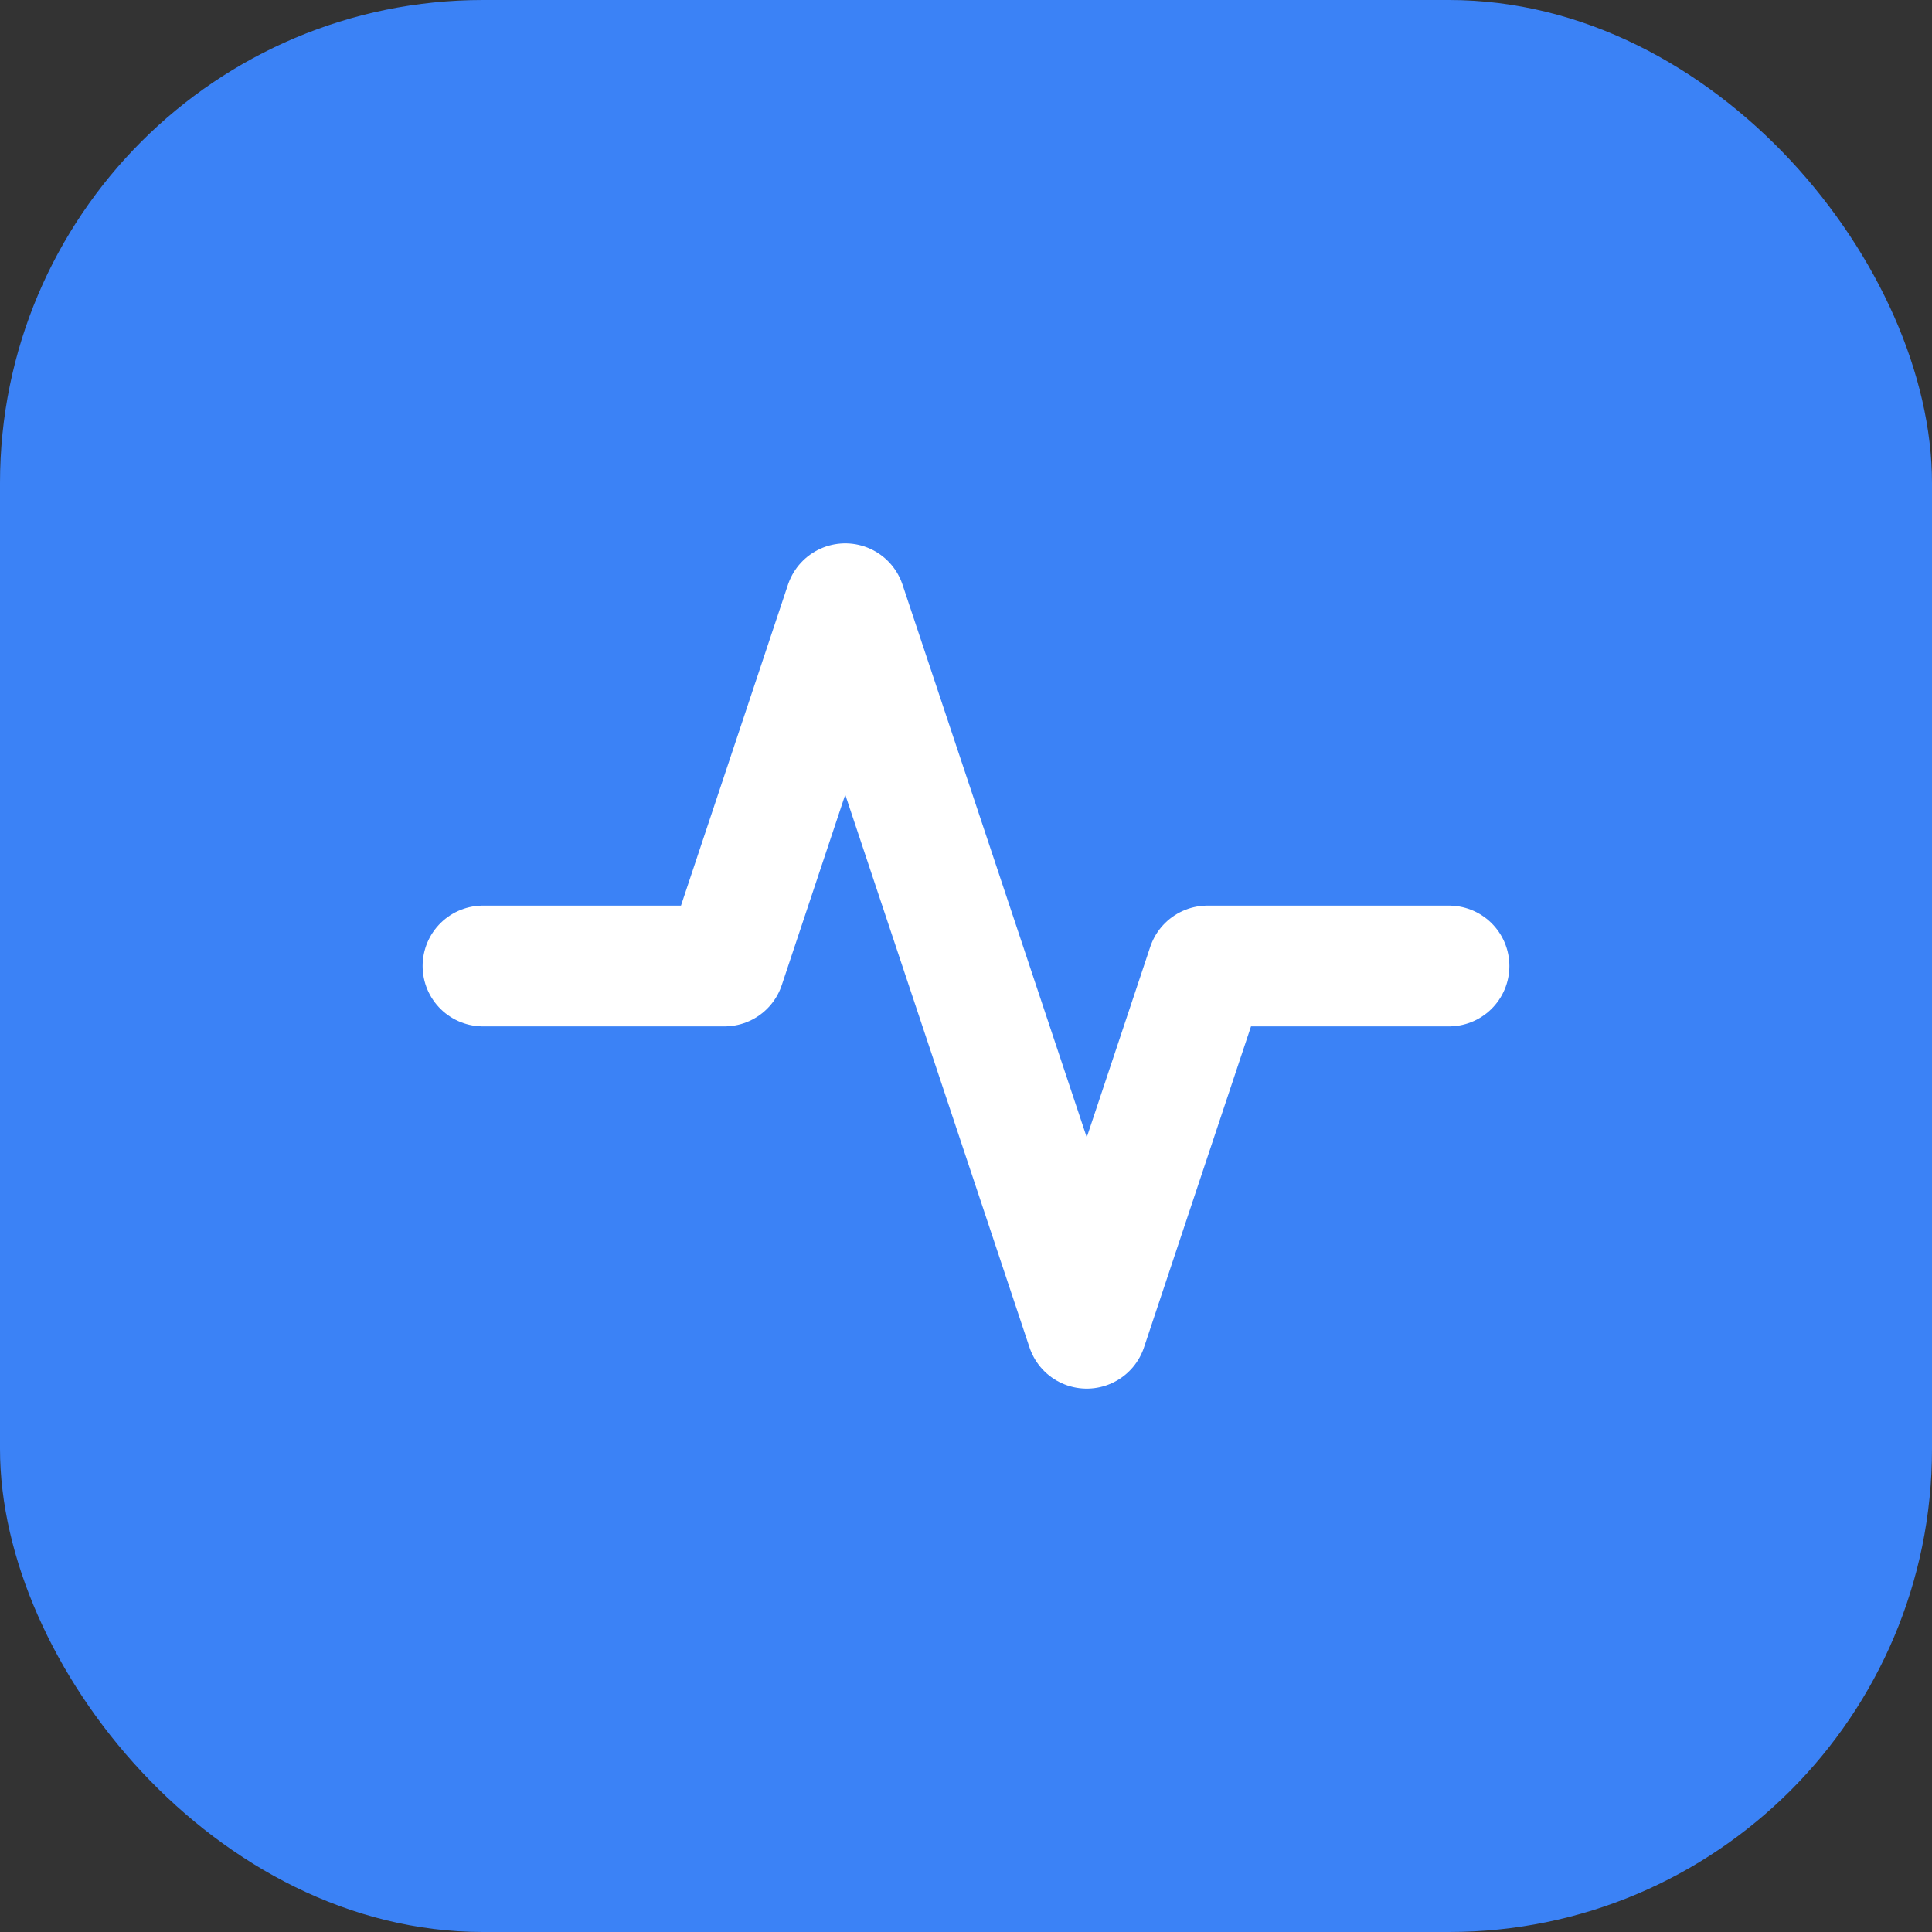
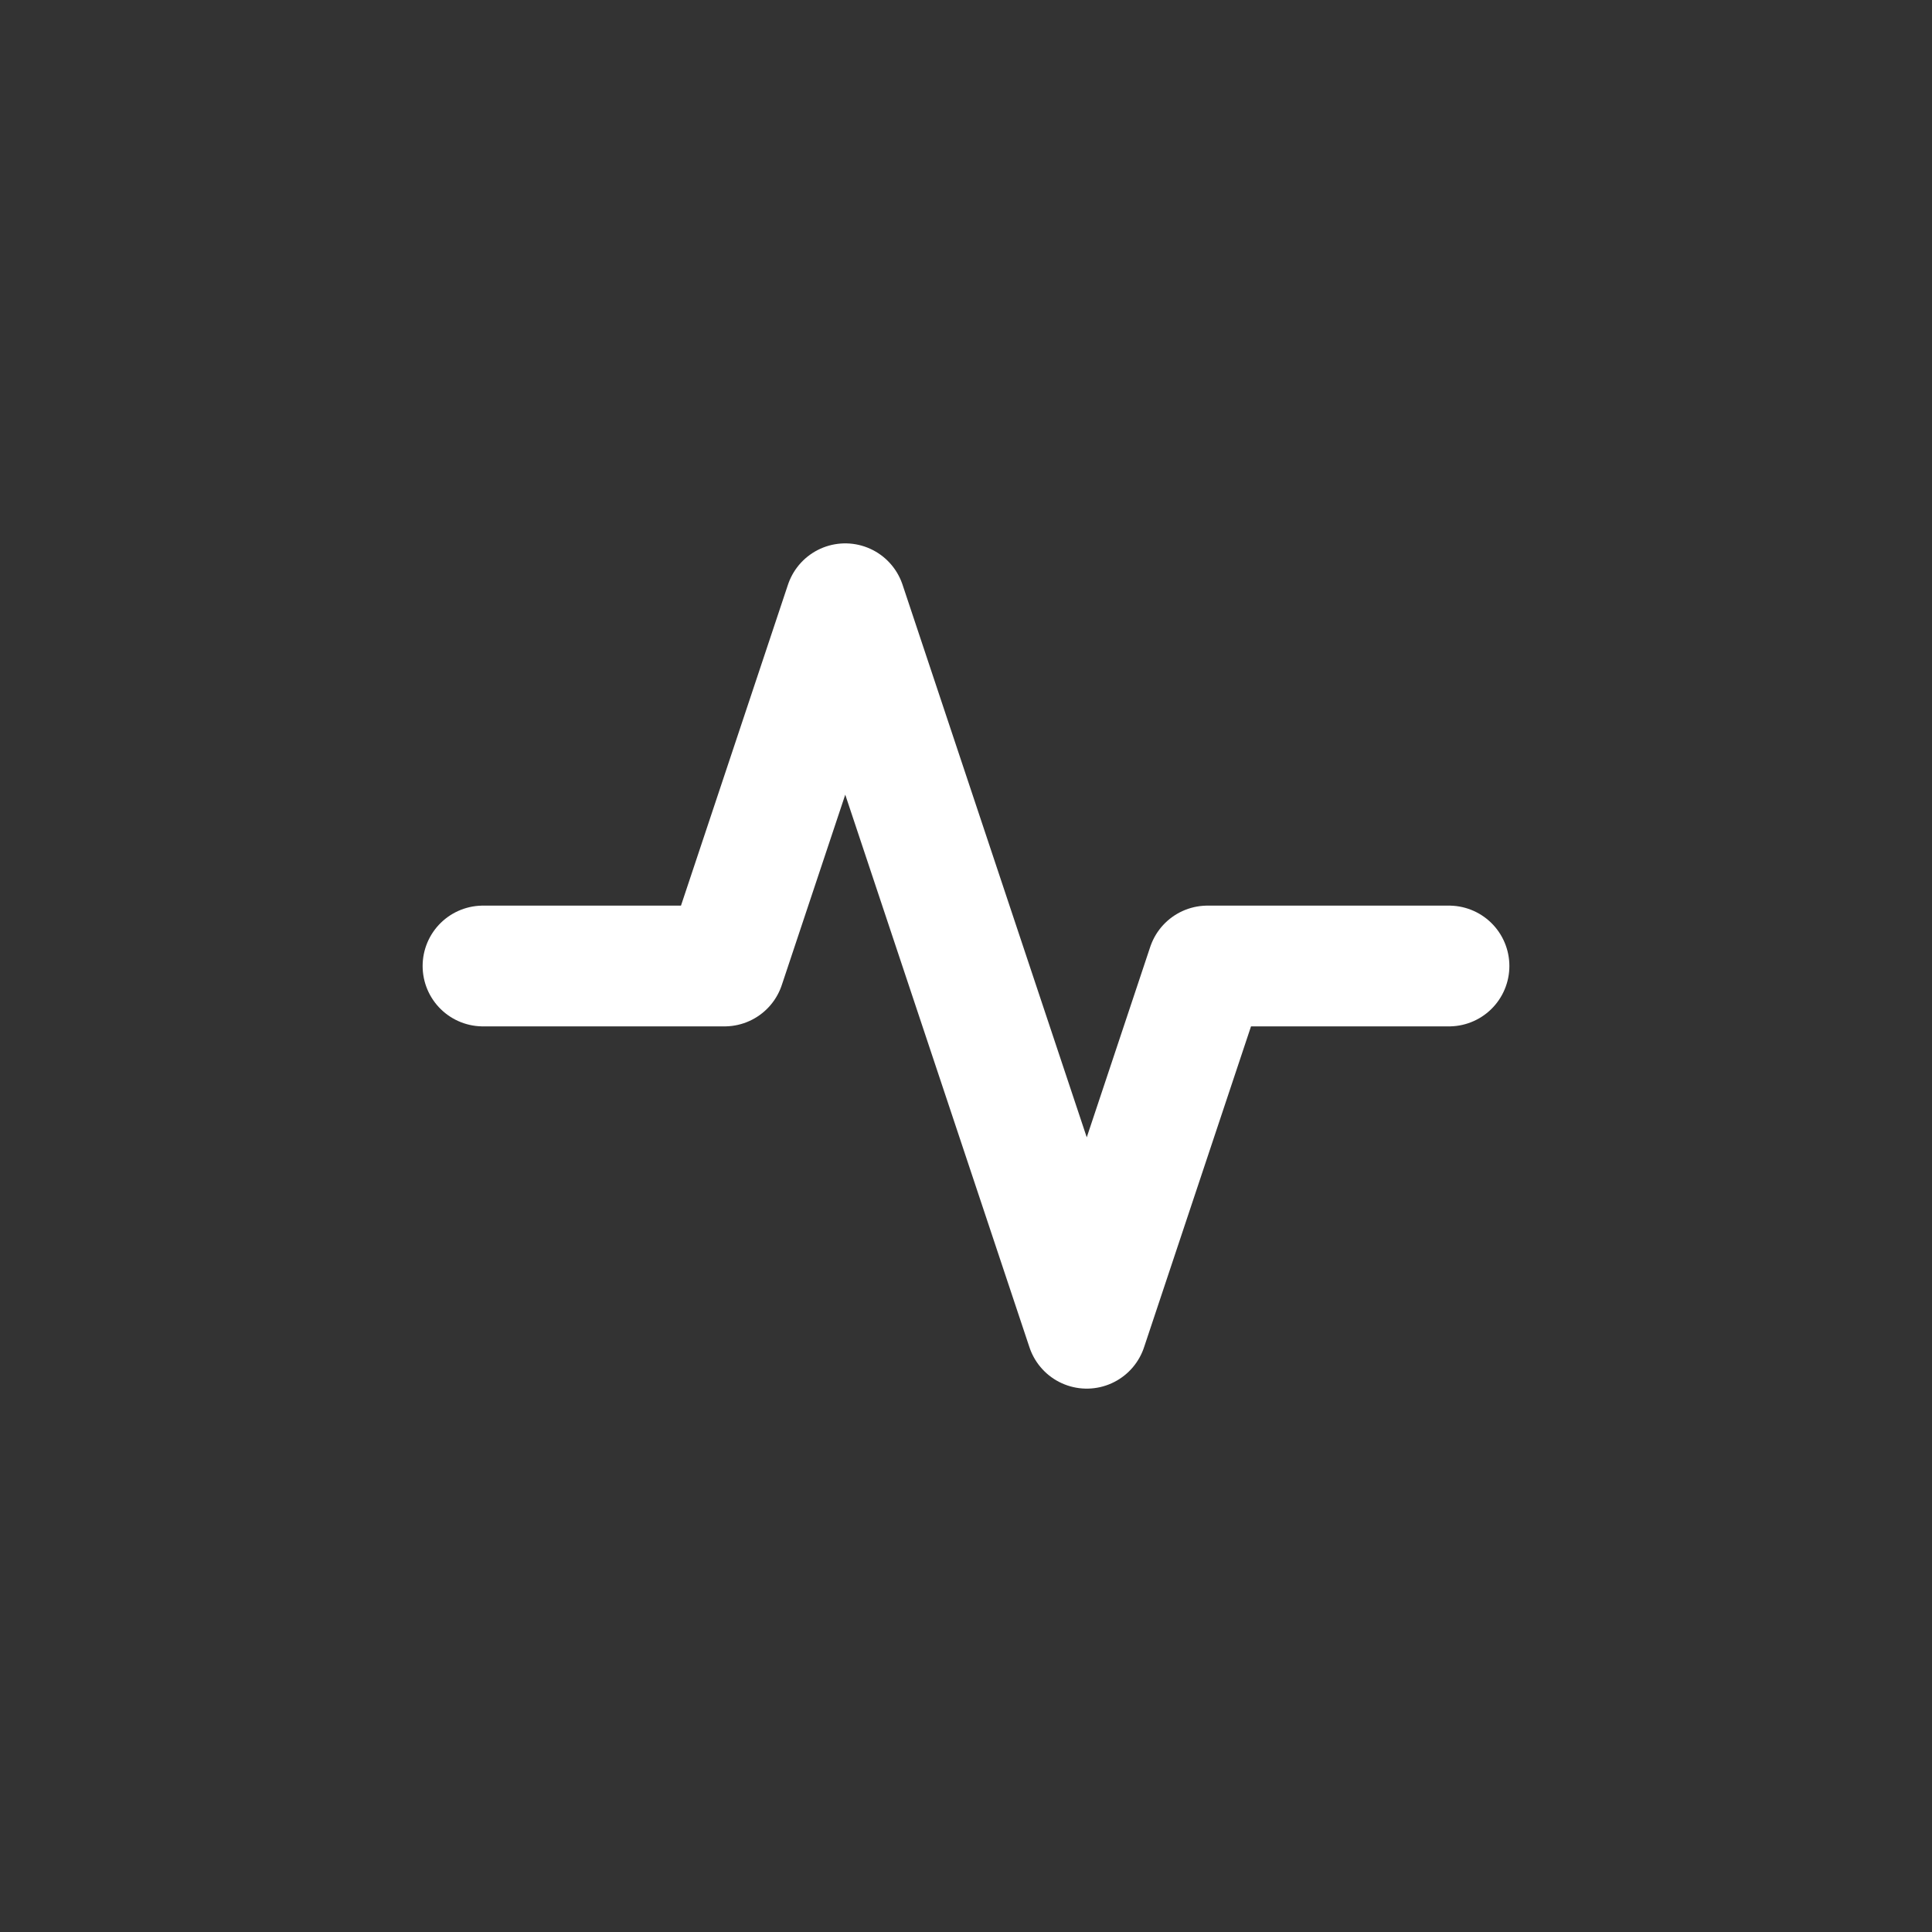
<svg xmlns="http://www.w3.org/2000/svg" width="32" height="32" viewBox="0 0 32 32" fill="none">
  <rect x="0" y="0" width="32" height="32" fill="#333333" stroke="none" />
-   <rect width="32" height="32" rx="8" fill="#3B82F6" />
  <path d="M8 16h4l2-6 4 12 2-6h4" stroke="white" stroke-width="2" stroke-linecap="round" stroke-linejoin="round" />
</svg>